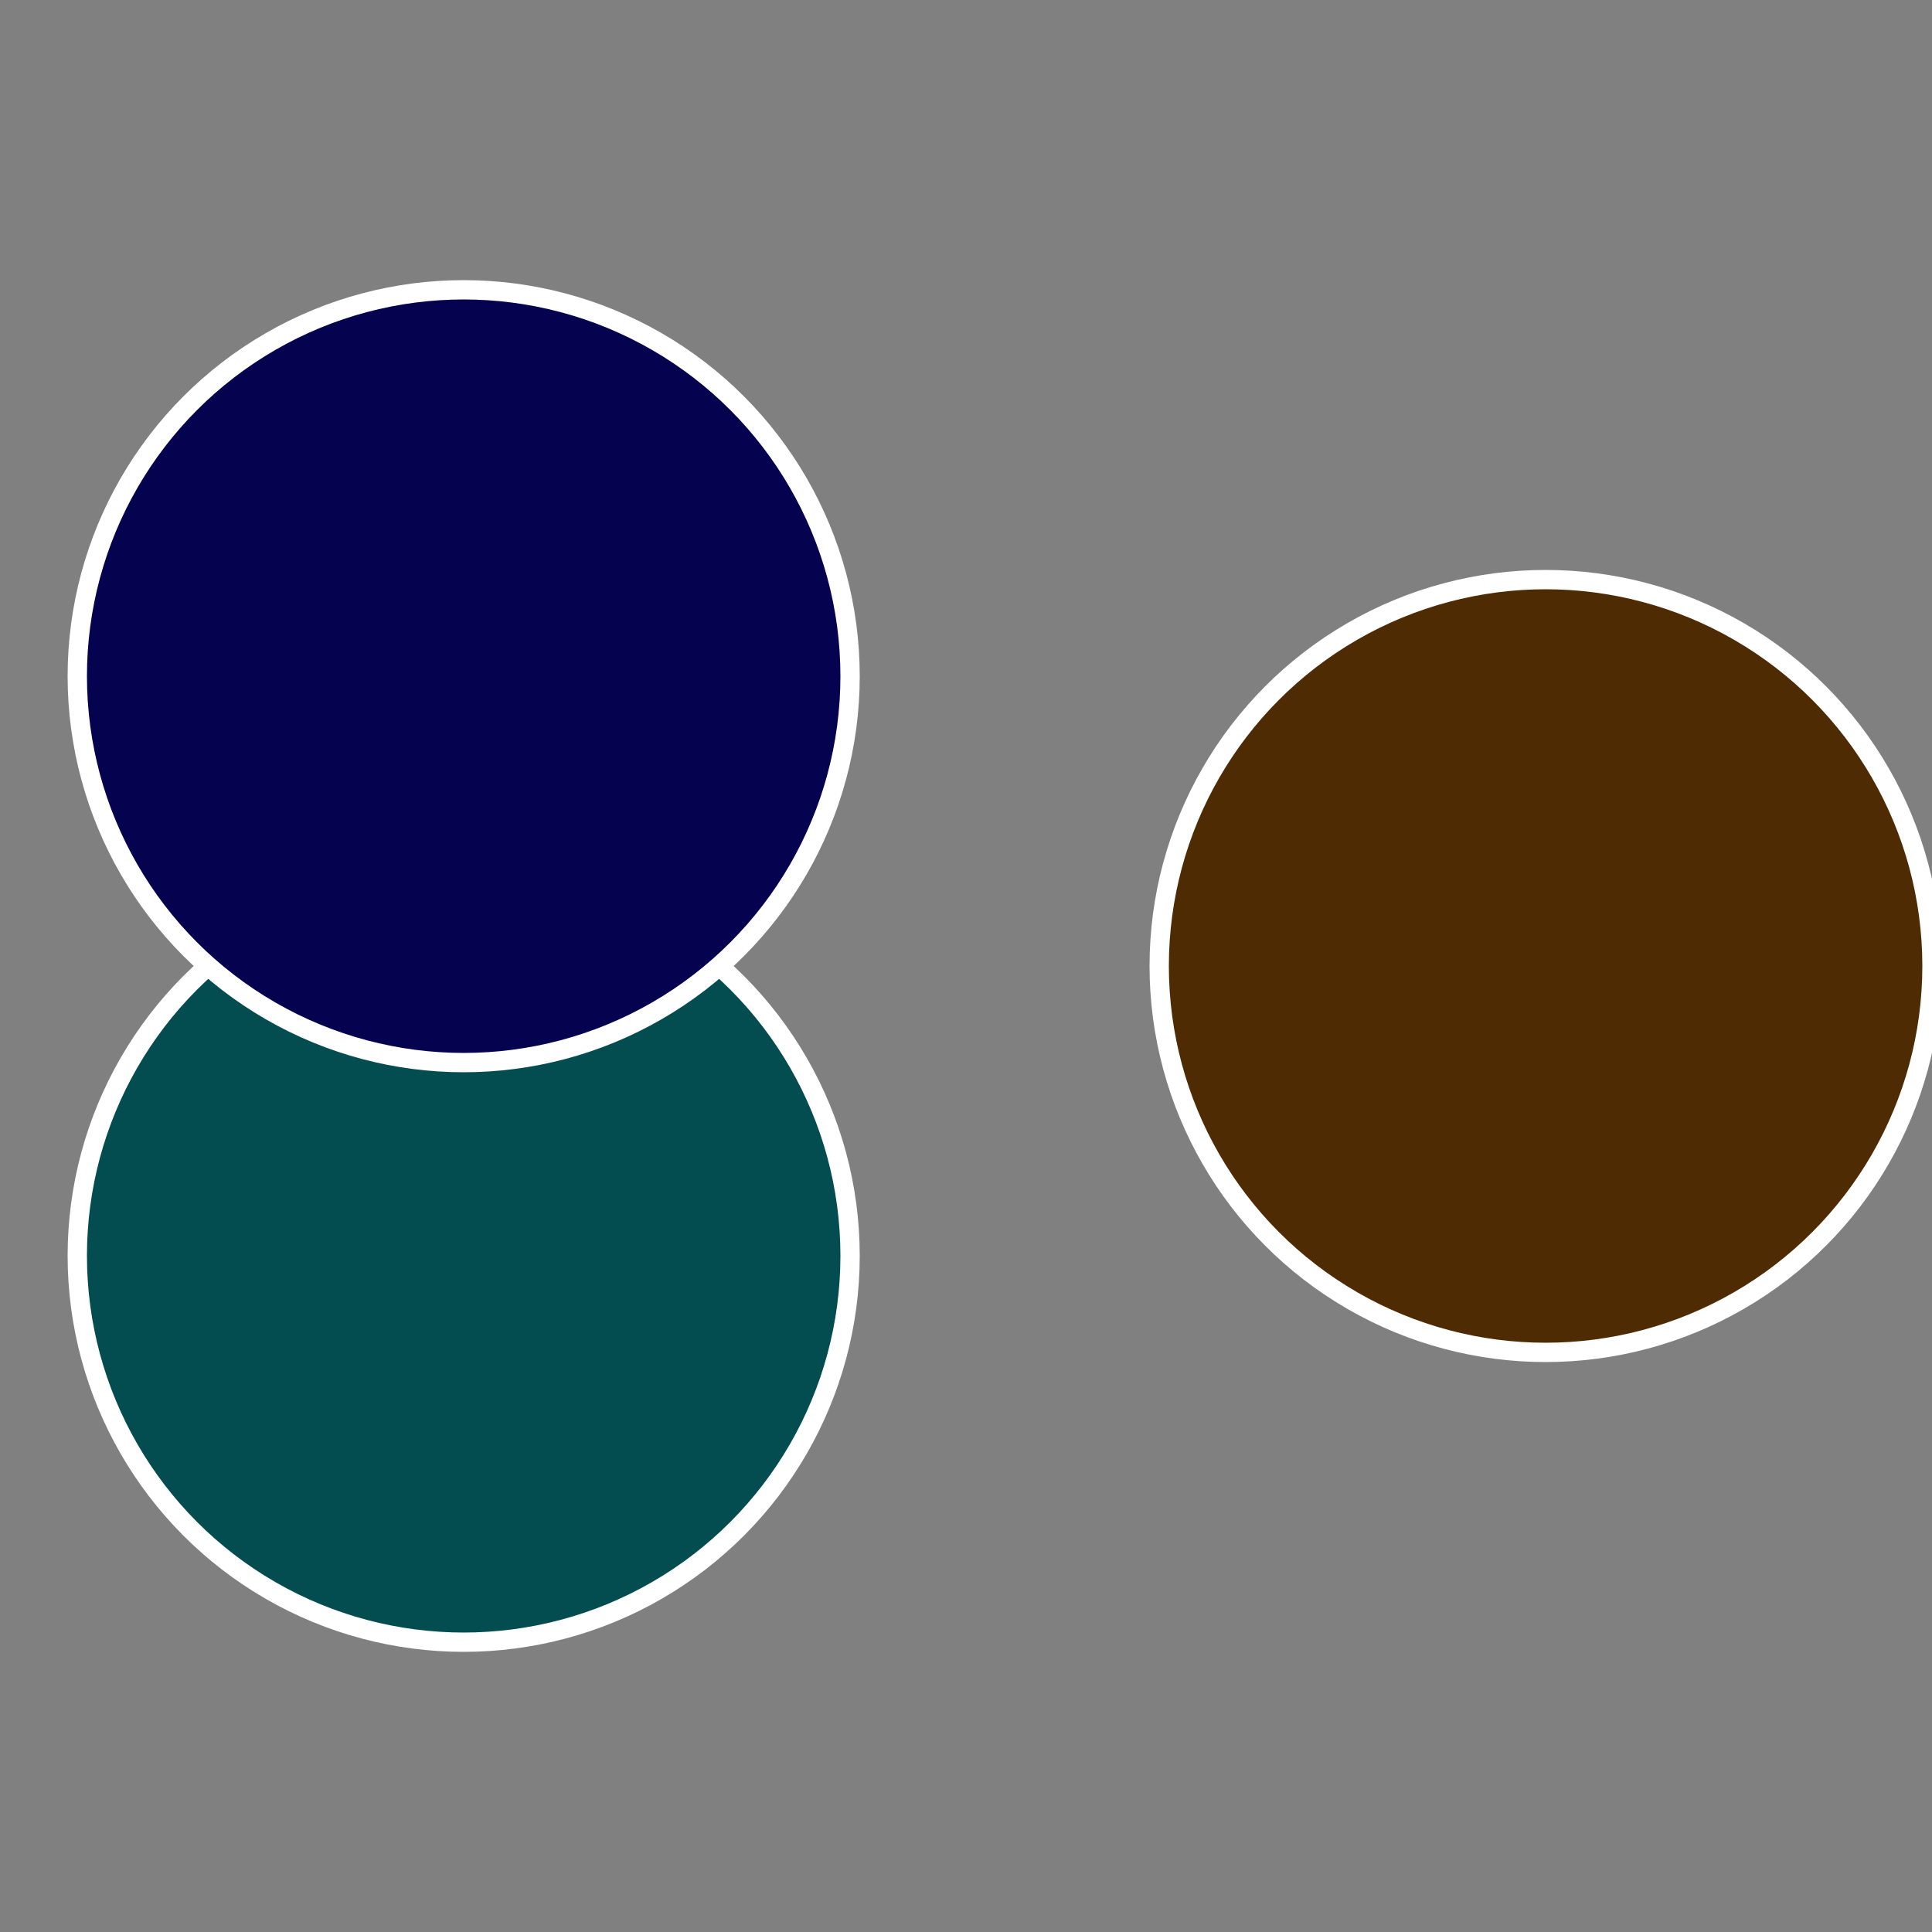
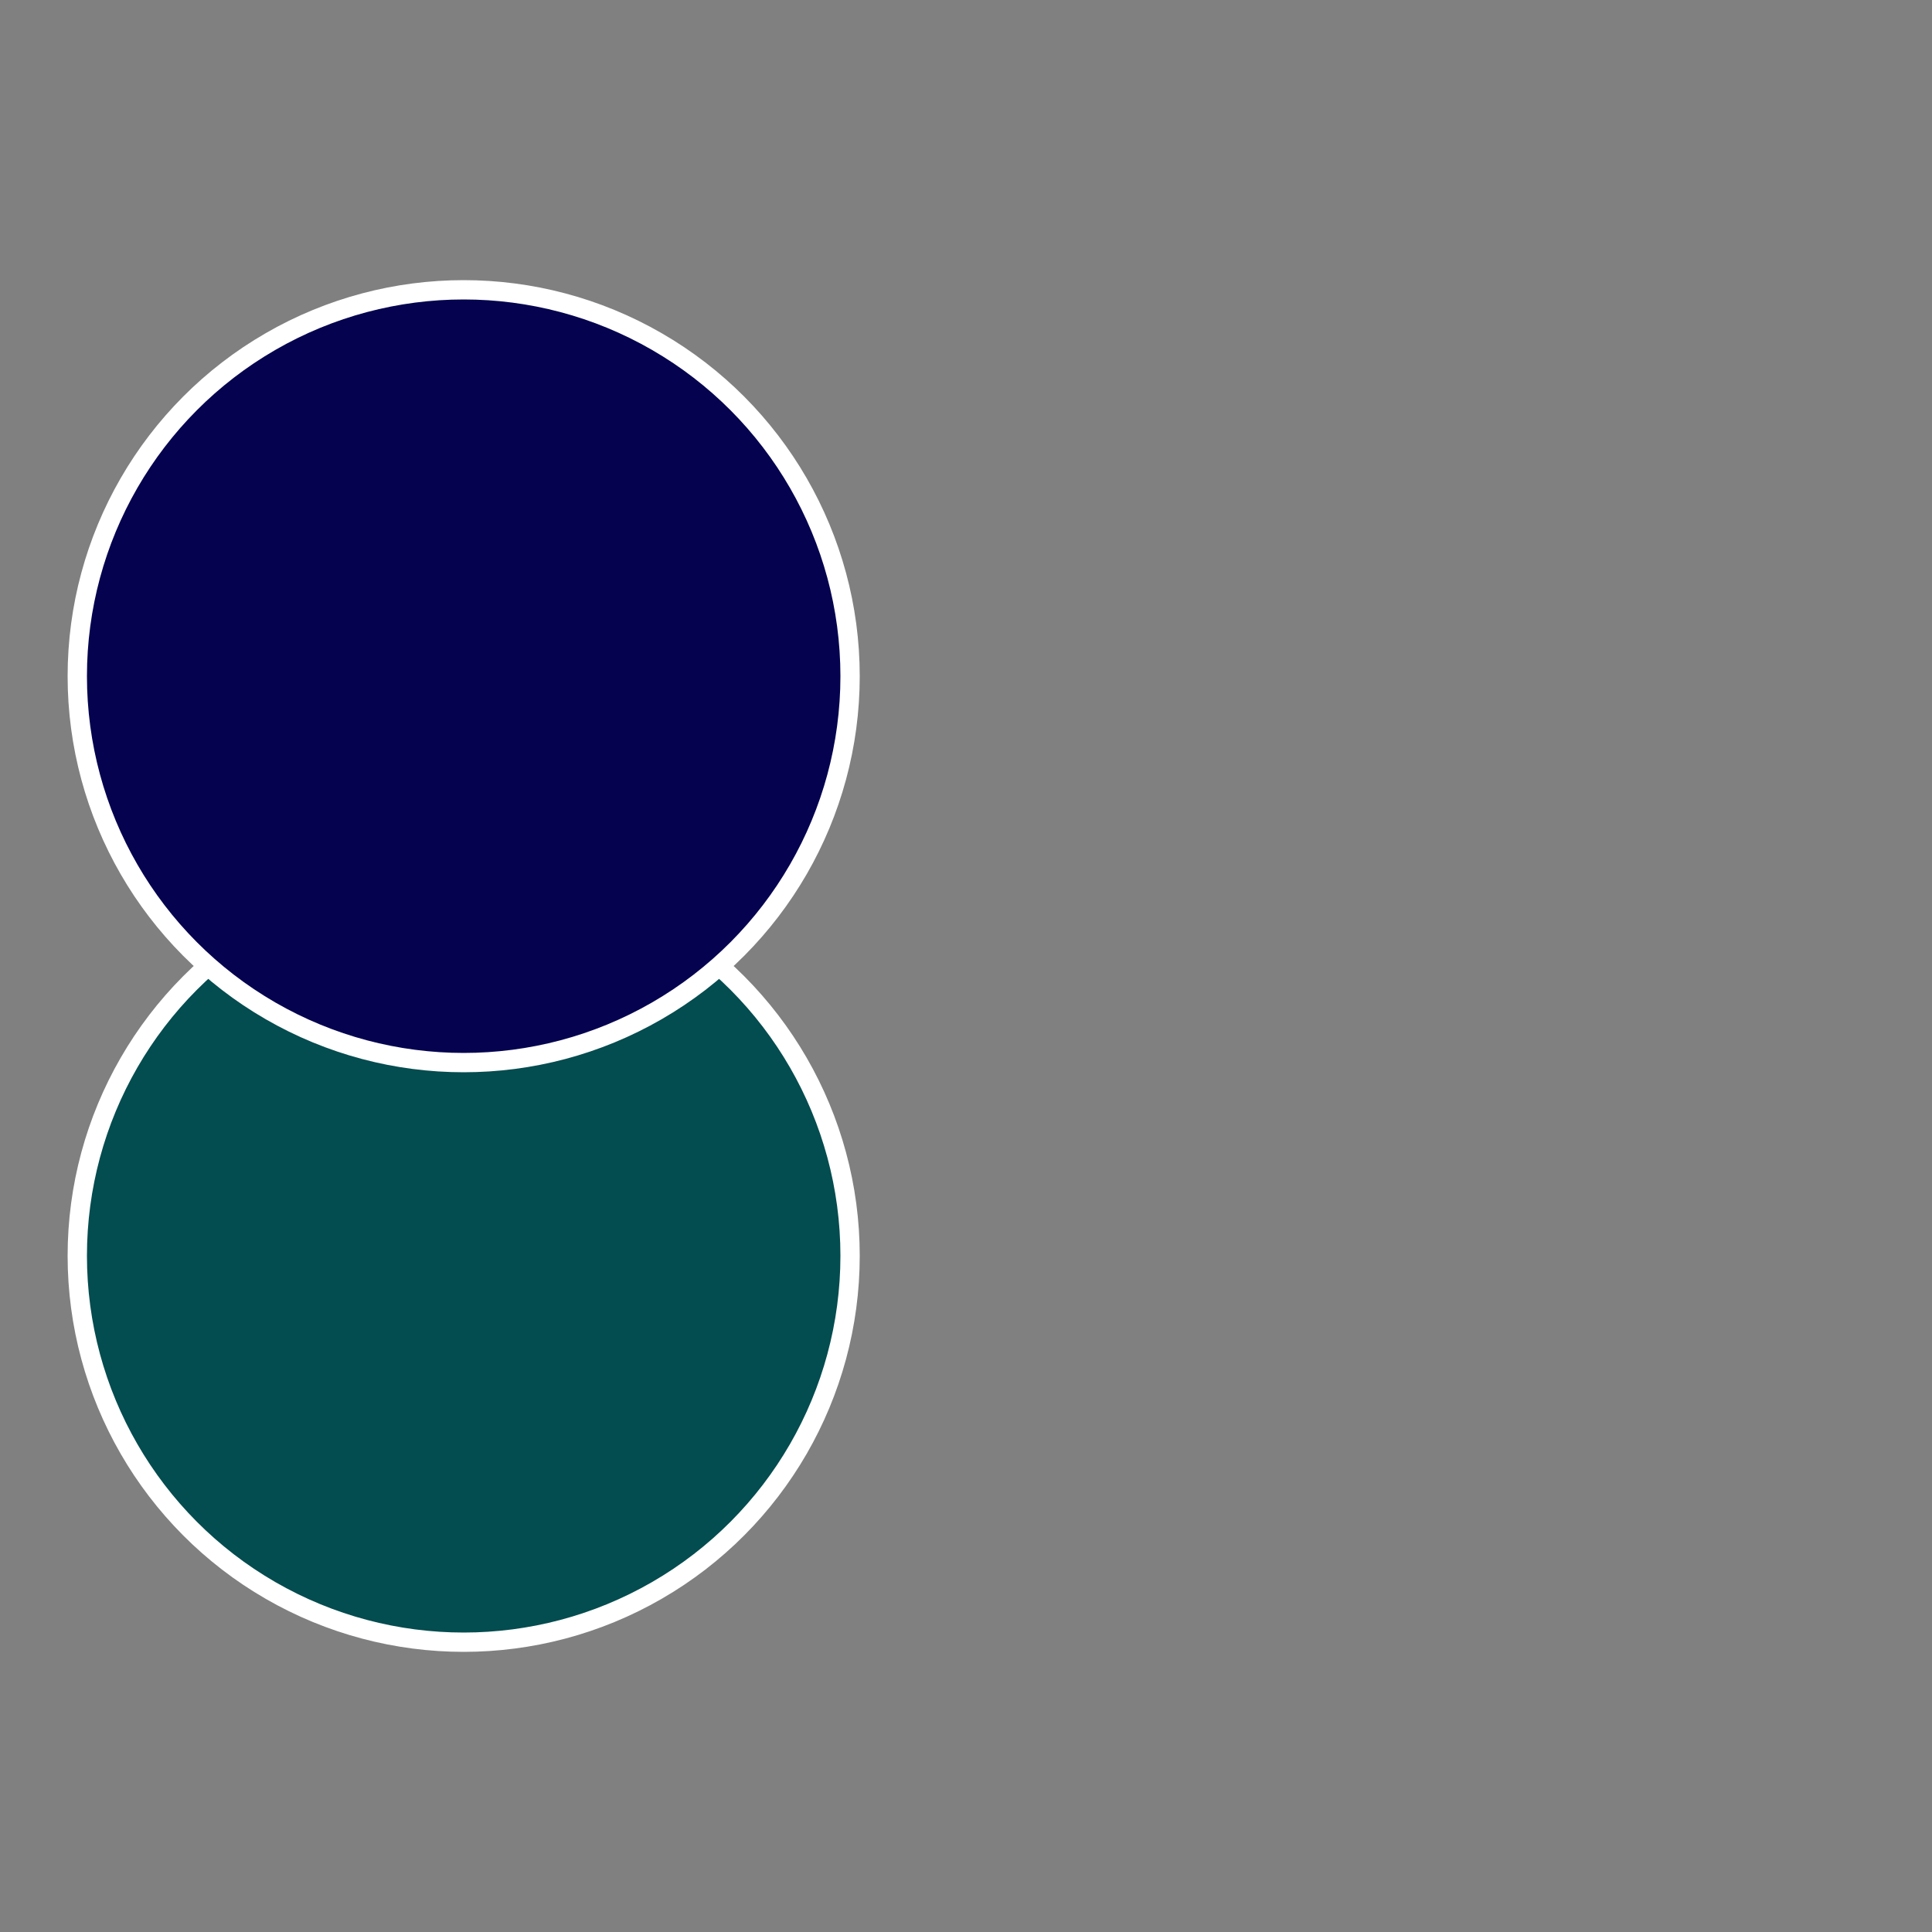
<svg xmlns="http://www.w3.org/2000/svg" width="500" height="500" viewBox="-1 -1 2 2">
  <rect x="-1" y="-1" width="2" height="2" fill="#808080" stroke="none" />
-   <circle cx="0.6" cy="0" r="0.4" fill="#4f2b03" stroke="#fff" stroke-width="1%" />
  <circle cx="-0.52" cy="0.3" r="0.4" fill="#034c4f" stroke="#fff" stroke-width="1%" />
  <circle cx="-0.52" cy="-0.3" r="0.4" fill="#05034f" stroke="#fff" stroke-width="1%" />
</svg>